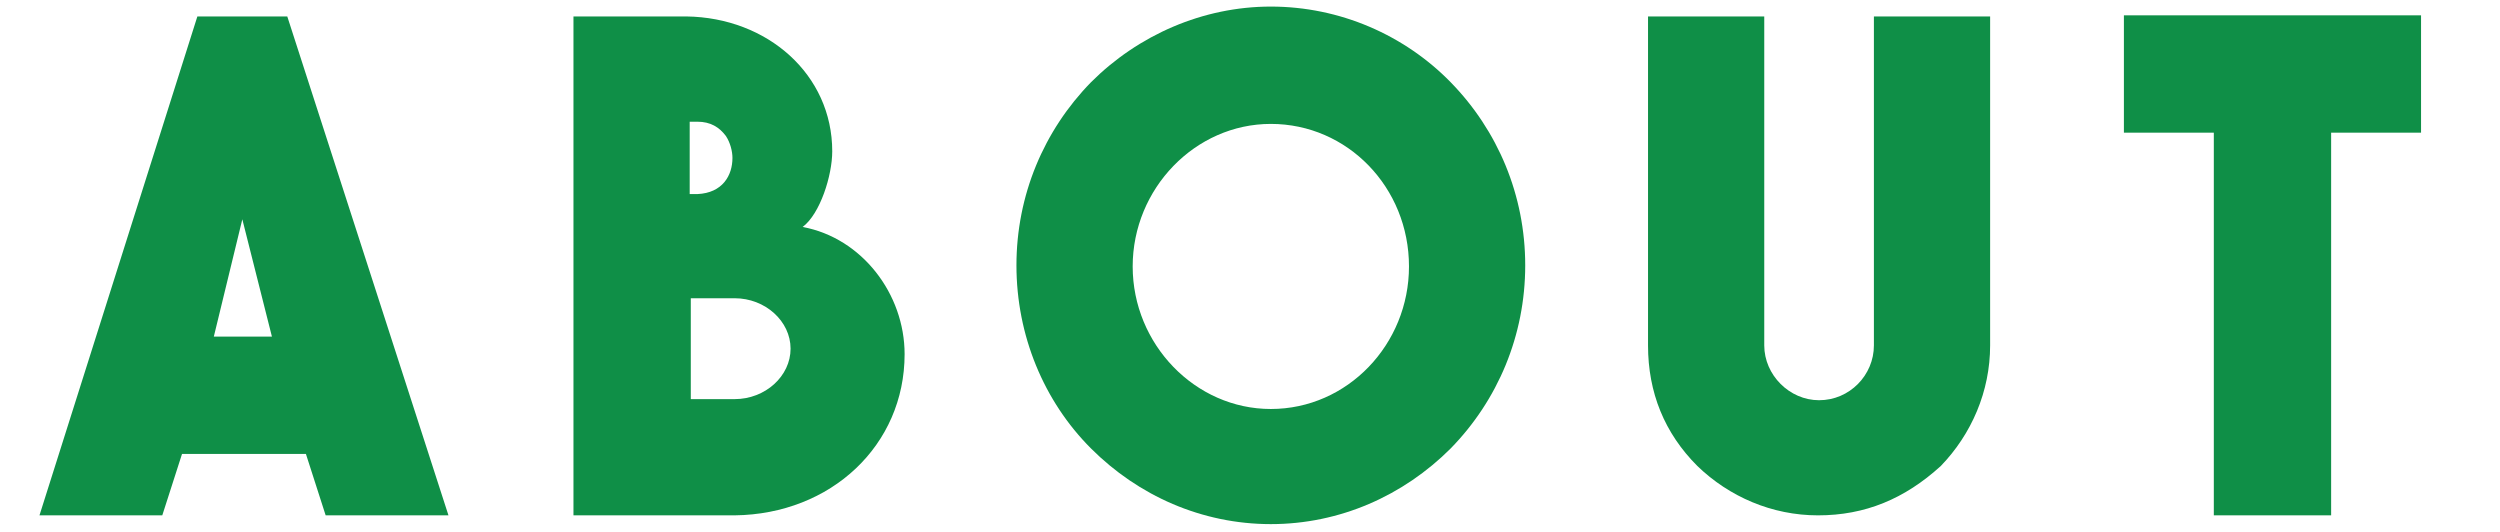
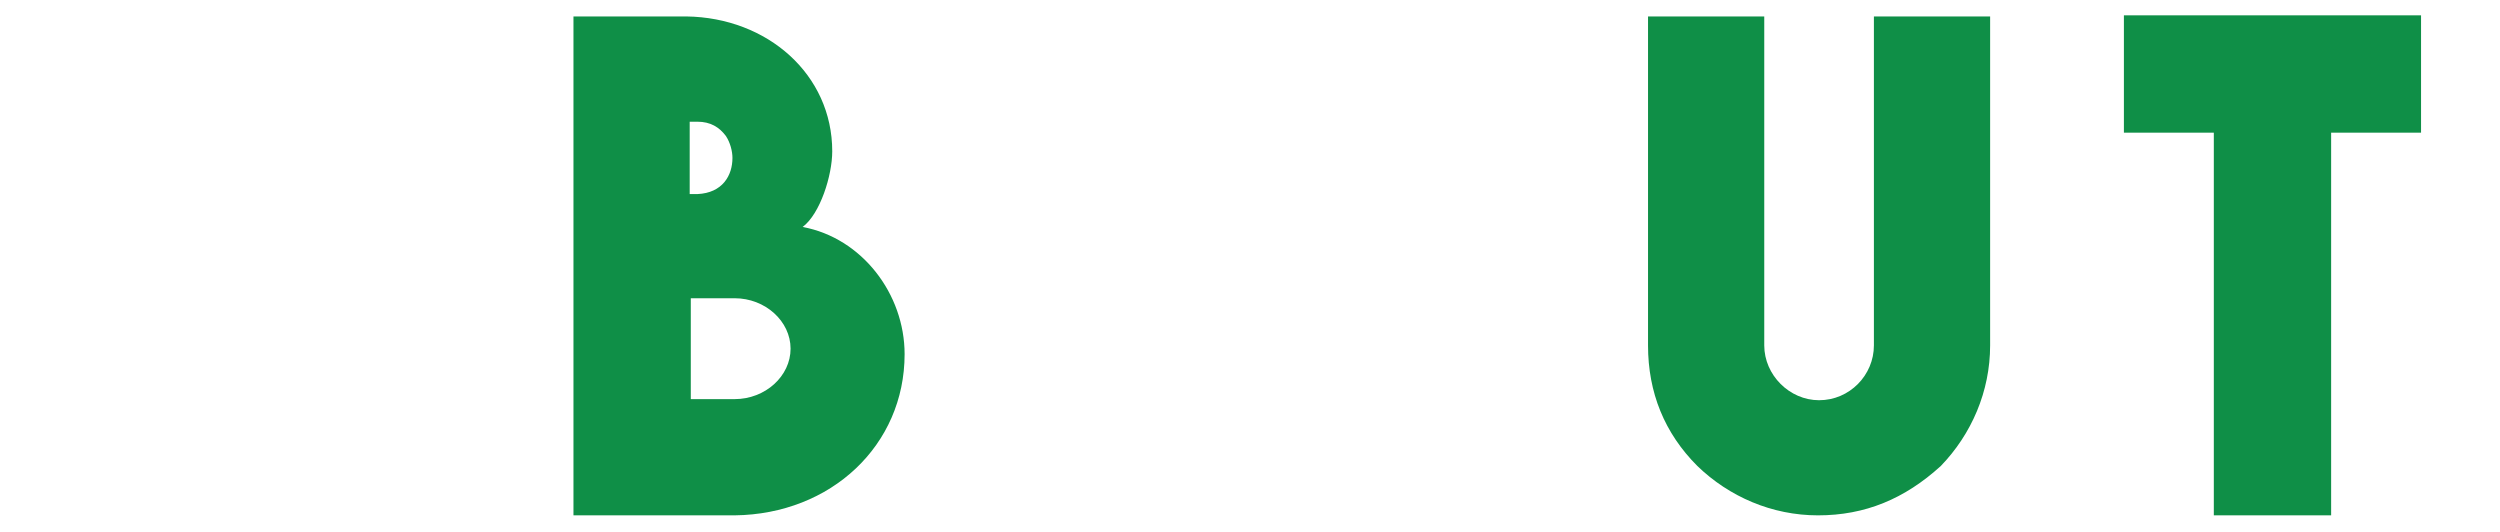
<svg xmlns="http://www.w3.org/2000/svg" version="1.1" x="0px" y="0px" viewBox="0 0 228 48.5" style="enable-background:new 0 0 228 48.5;" xml:space="preserve">
  <style type="text/css">
	.st0{fill:none;}
	.st1{fill:#0F8F47;}
</style>
  <rect x="-90" y="1.5" class="st0" width="391" height="47" />
-   <path class="st1" d="M26.2,1.5L40.9,47H29.7l-1.8-5.6H16.6L14.8,47H3.6L18,1.5H26.2z M19.5,30.7h5.3l-2.7-10.7L19.5,30.7z" />
  <path class="st1" d="M52.3,47V1.5h10.3C70,1.6,75.9,6.8,75.9,13.8c0,2.2-1.1,5.7-2.7,6.9c5.4,1,9.3,6.1,9.3,11.6  c0,8.3-6.7,14.6-15.5,14.7H52.3z M62.9,17.7h0.4c0.2,0,0.3,0,0.3,0c2.3-0.1,3.2-1.7,3.2-3.3c0-0.6-0.2-1.4-0.6-2  c-0.6-0.8-1.4-1.3-2.6-1.3h-0.7V17.7z M72.1,31.8c0-2.5-2.3-4.6-5.1-4.6H63v9.2h4C69.8,36.4,72.1,34.3,72.1,31.8z" />
-   <path class="st1" d="M115.9,0.6c6.3,0,12.2,2.6,16.4,6.9c4.3,4.4,6.8,10.3,6.8,16.7c0,6.4-2.5,12.3-6.8,16.7  c-4.3,4.3-10.1,6.9-16.4,6.9c-6.3,0-12.1-2.6-16.4-6.9c-4.3-4.3-6.8-10.3-6.8-16.7c0-6.4,2.5-12.3,6.8-16.7  C103.8,3.2,109.7,0.6,115.9,0.6z M115.9,37.3c7,0,12.6-5.9,12.6-13c0-7.2-5.6-13-12.6-13c-6.9,0-12.6,5.9-12.6,13  C103.3,31.4,109,37.3,115.9,37.3z" />
  <path class="st1" d="M165.8,47c-4.2,0-8.1-1.7-11-4.5c-3-3-4.5-6.7-4.5-11v-30h10.6v30c0,2.7,2.3,5,5,5c2.8,0,5-2.3,5-5v-30h10.6v30  c0,4.2-1.7,8.1-4.5,11C173.7,45.5,170.1,47,165.8,47z" />
  <path class="st1" d="M220.8,1.4v10.7h-8.2V47h-10.7V12.1h-8.2V1.4H220.8z" />
</svg>